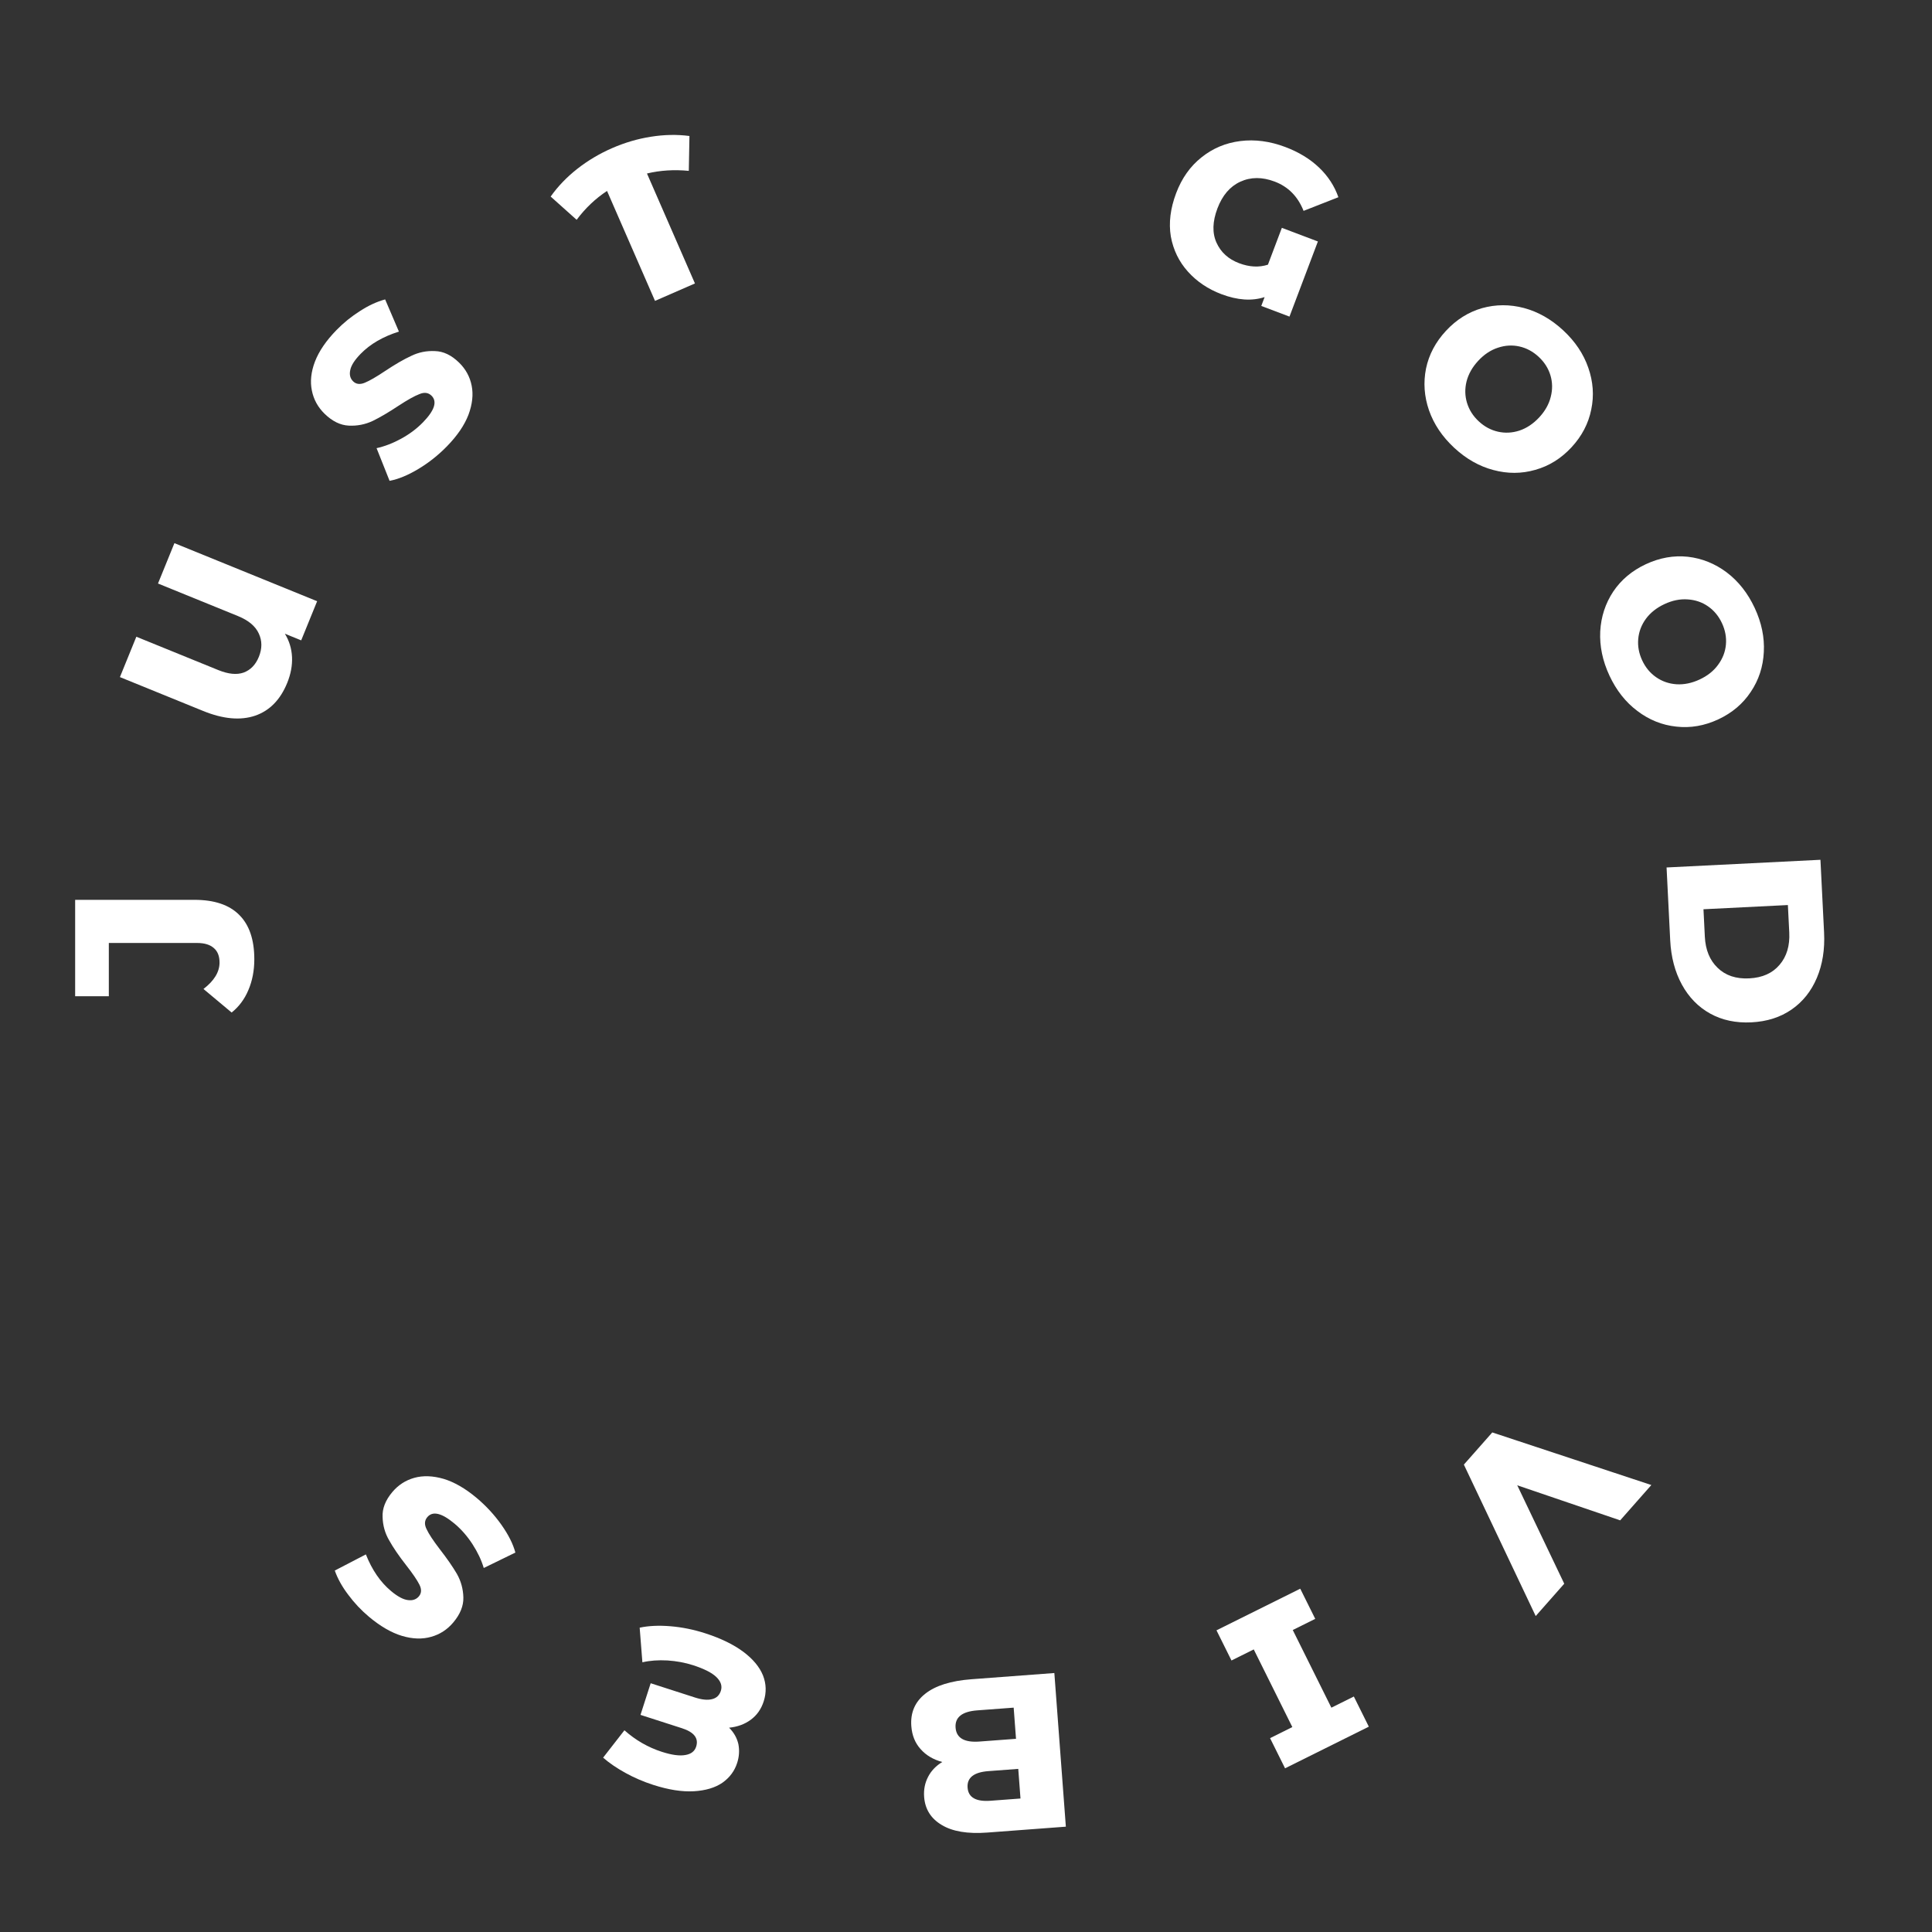
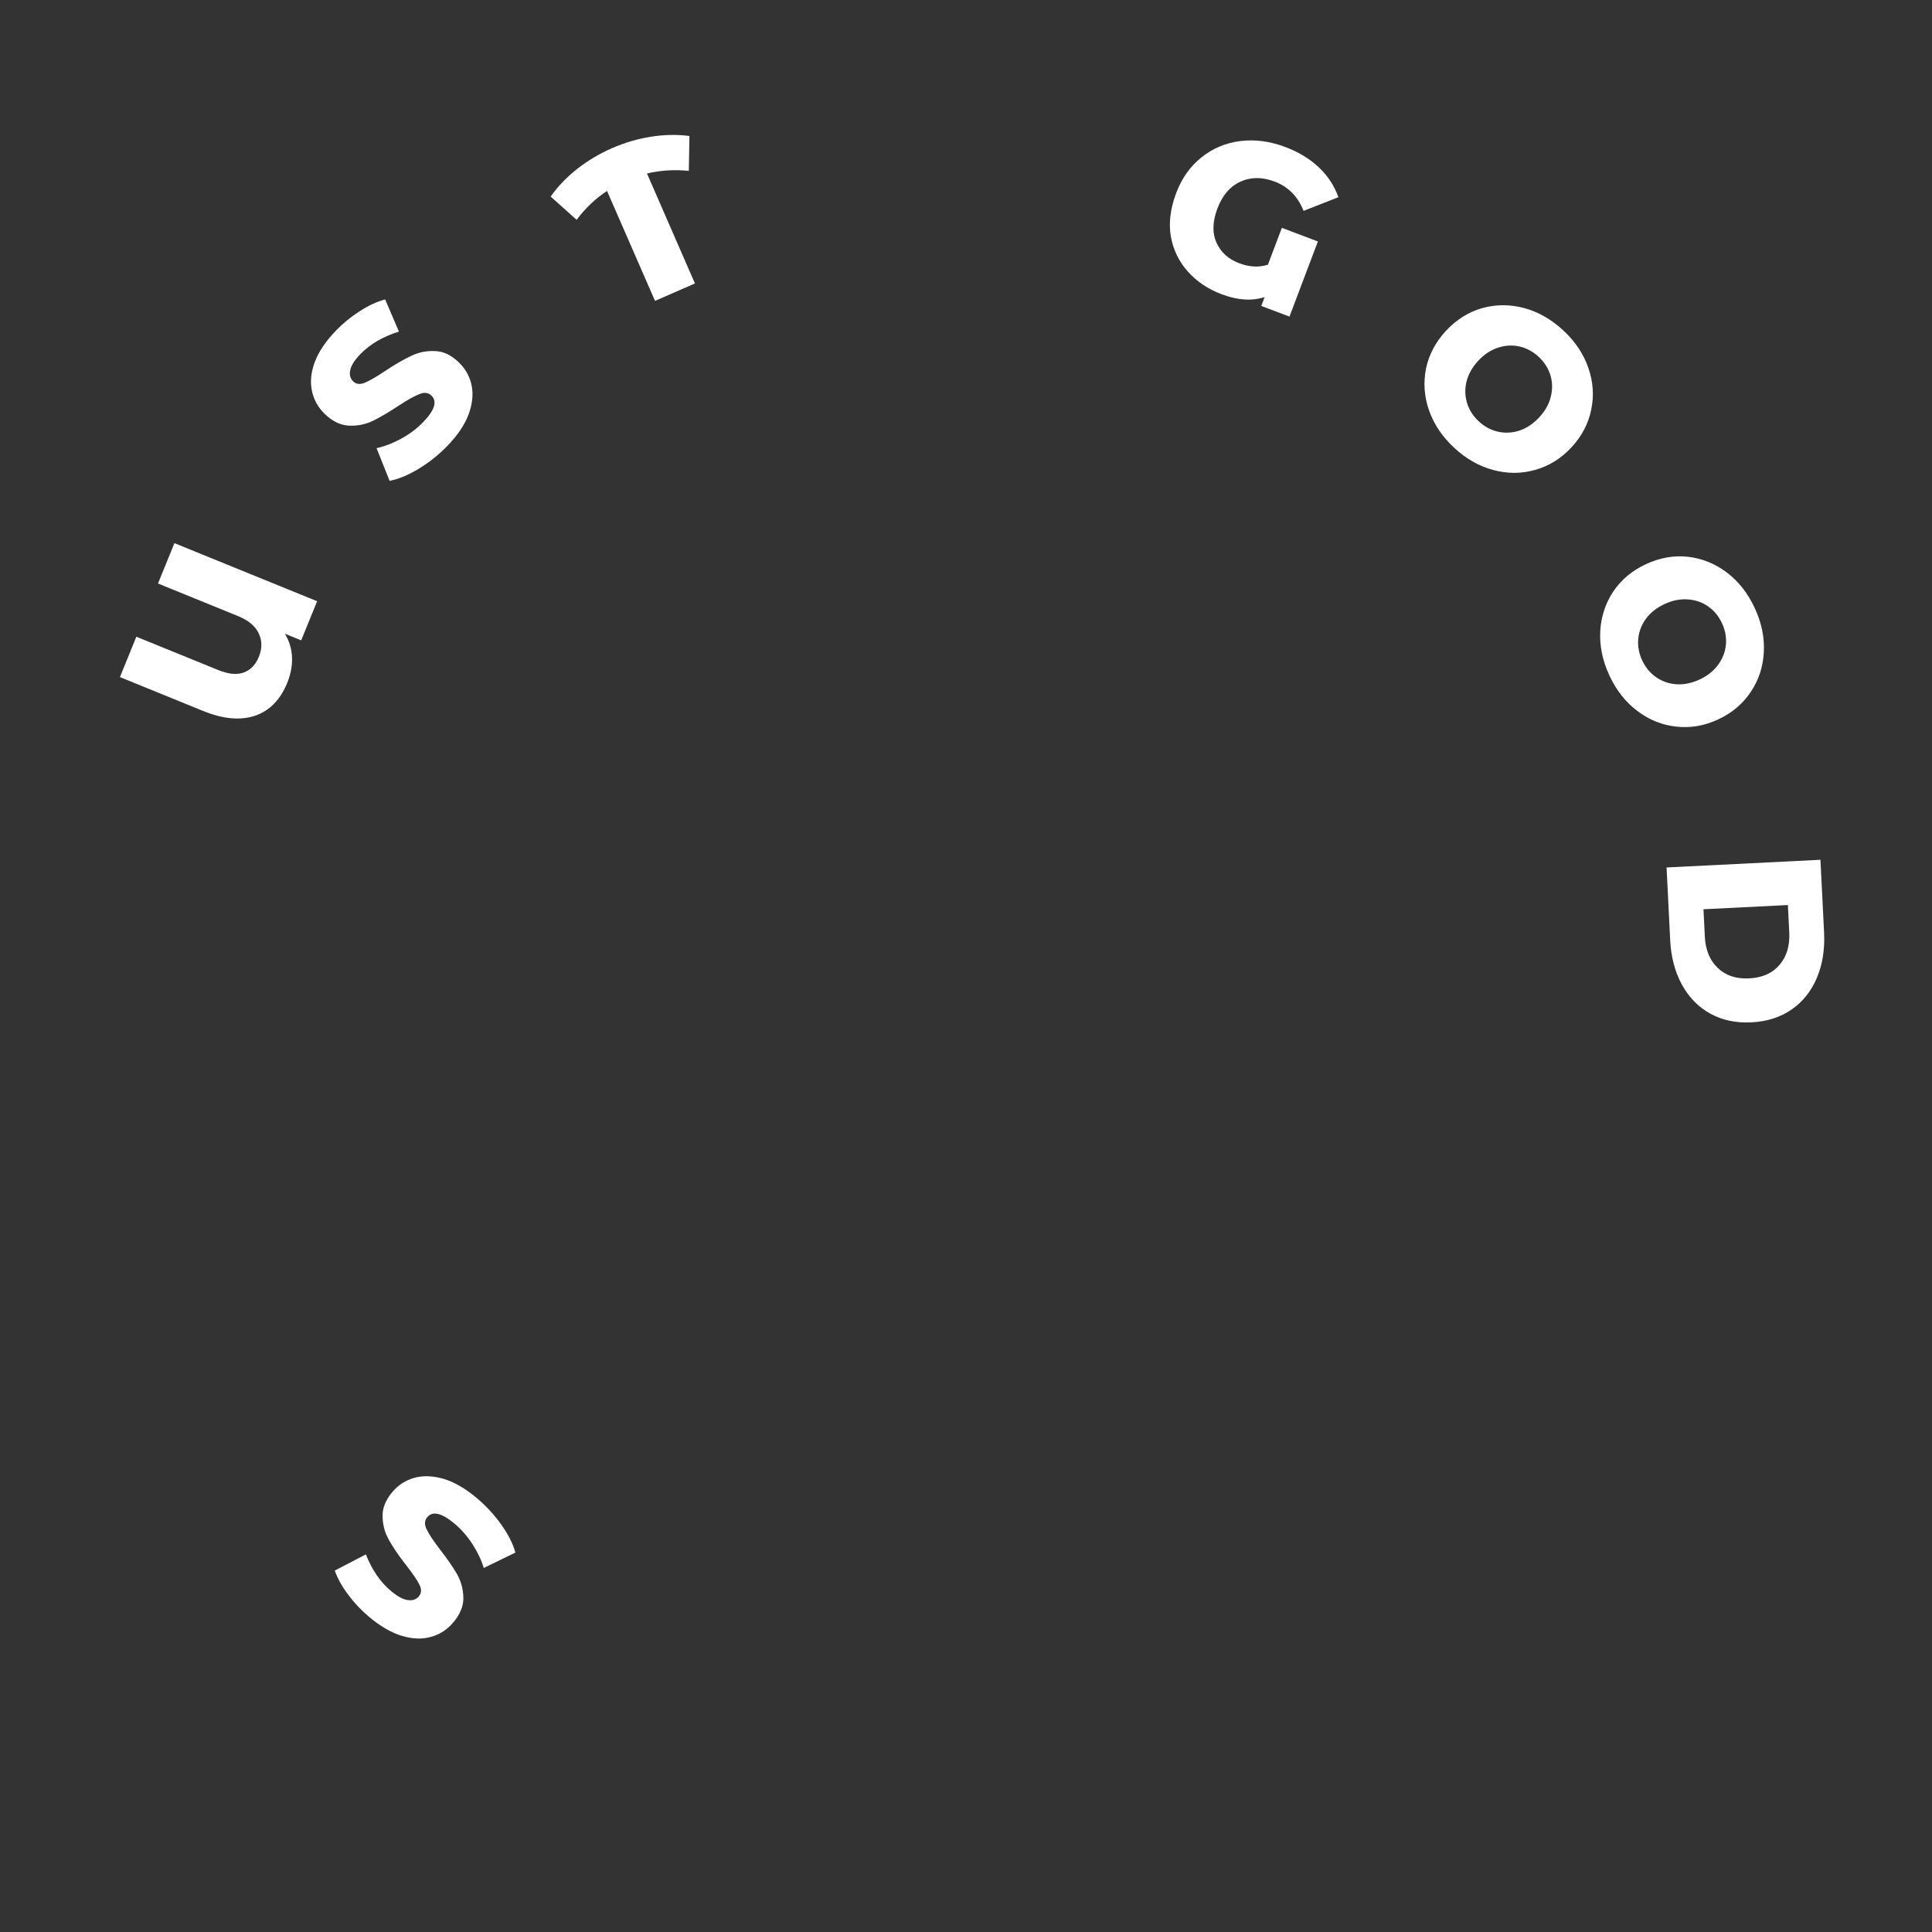
<svg xmlns="http://www.w3.org/2000/svg" width="158" height="158" viewBox="0 0 158 158" fill="none">
  <rect x="0" y="0" width="158" height="158" fill="#333333" stroke="none" />
-   <path d="M20.798 78.449C20.798 79.373 20.636 80.213 20.312 80.969C20 81.713 19.544 82.325 18.944 82.805L16.64 80.879C17.516 80.207 17.954 79.487 17.954 78.719C17.954 78.191 17.798 77.795 17.486 77.531C17.174 77.255 16.718 77.117 16.118 77.117L8.9 77.117L8.9 81.473L6.146 81.473L6.146 73.589L15.902 73.589C17.534 73.589 18.758 74.003 19.574 74.831C20.39 75.647 20.798 76.853 20.798 78.449Z" fill="#FFFFFF" />
  <path d="M14.264 44.419L25.935 49.168L24.632 52.369L23.298 51.826C23.656 52.412 23.85 53.048 23.882 53.735C23.913 54.422 23.782 55.126 23.488 55.849C22.927 57.227 22.052 58.121 20.862 58.53C19.66 58.935 18.243 58.806 16.609 58.141L9.807 55.373L11.15 52.072L17.852 54.799C18.675 55.133 19.366 55.201 19.927 55.002C20.492 54.791 20.905 54.364 21.168 53.719C21.444 53.041 21.443 52.406 21.166 51.814C20.893 51.21 20.323 50.732 19.456 50.38L12.921 47.72L14.264 44.419Z" fill="#FFFFFF" />
-   <path d="M36.56 36.49C35.848 37.22 35.066 37.841 34.215 38.352C33.365 38.863 32.58 39.187 31.86 39.323L30.796 36.651C31.456 36.507 32.127 36.248 32.81 35.875C33.493 35.501 34.085 35.057 34.588 34.541C35.543 33.562 35.776 32.834 35.286 32.356C35.029 32.105 34.702 32.062 34.305 32.228C33.908 32.378 33.339 32.694 32.598 33.179C31.79 33.715 31.083 34.131 30.475 34.427C29.859 34.715 29.207 34.842 28.52 34.808C27.832 34.774 27.174 34.451 26.547 33.84C25.998 33.303 25.65 32.671 25.506 31.943C25.352 31.207 25.436 30.417 25.756 29.573C26.085 28.72 26.672 27.86 27.519 26.992C28.097 26.399 28.735 25.882 29.434 25.441C30.124 24.991 30.812 24.673 31.497 24.486L32.624 27.119C31.323 27.526 30.278 28.133 29.49 28.941C28.996 29.448 28.713 29.892 28.642 30.275C28.561 30.649 28.642 30.954 28.882 31.189C29.122 31.423 29.437 31.462 29.825 31.304C30.214 31.146 30.77 30.826 31.494 30.341C32.31 29.797 33.022 29.385 33.629 29.105C34.237 28.809 34.884 28.678 35.572 28.712C36.26 28.729 36.917 29.043 37.544 29.655C38.085 30.183 38.428 30.811 38.573 31.539C38.718 32.267 38.63 33.061 38.31 33.922C37.981 34.775 37.398 35.631 36.56 36.49Z" fill="#FFFFFF" />
+   <path d="M36.56 36.49C35.848 37.22 35.066 37.841 34.215 38.352C33.365 38.863 32.58 39.187 31.86 39.323L30.796 36.651C31.456 36.507 32.127 36.248 32.81 35.875C33.493 35.501 34.085 35.057 34.588 34.541C35.543 33.562 35.776 32.834 35.286 32.356C35.029 32.105 34.702 32.062 34.305 32.228C33.908 32.378 33.339 32.694 32.598 33.179C31.79 33.715 31.083 34.131 30.475 34.427C29.859 34.715 29.207 34.842 28.52 34.808C27.832 34.774 27.174 34.451 26.547 33.84C25.998 33.303 25.65 32.671 25.506 31.943C25.352 31.207 25.436 30.417 25.756 29.573C26.085 28.72 26.672 27.86 27.519 26.992C28.097 26.399 28.735 25.882 29.434 25.441C30.124 24.991 30.812 24.673 31.497 24.486L32.624 27.119C31.323 27.526 30.278 28.133 29.49 28.941C28.996 29.448 28.713 29.892 28.642 30.275C28.561 30.649 28.642 30.954 28.882 31.189C29.122 31.423 29.437 31.462 29.825 31.304C30.214 31.146 30.77 30.826 31.494 30.341C32.31 29.797 33.022 29.385 33.629 29.105C34.237 28.809 34.884 28.678 35.572 28.712C36.26 28.729 36.917 29.043 37.544 29.655C38.085 30.183 38.428 30.811 38.573 31.539C38.718 32.267 38.63 33.061 38.31 33.922C37.981 34.775 37.398 35.631 36.56 36.49" fill="#FFFFFF" />
  <path d="M56.331 13.973C55.128 13.857 53.988 13.929 52.91 14.189L56.833 23.181L53.567 24.606L49.644 15.615C48.697 16.237 47.869 17.024 47.158 17.976L45.033 16.075C45.624 15.241 46.349 14.486 47.207 13.811C48.075 13.13 49.026 12.565 50.06 12.114C51.094 11.663 52.15 11.352 53.228 11.183C54.318 11.009 55.369 10.989 56.383 11.122L56.331 13.973Z" fill="#FFFFFF" />
  <path d="M104.831 18.633L107.778 19.747L105.454 25.892L103.148 25.02L103.421 24.296C102.382 24.634 101.206 24.555 99.893 24.059C98.793 23.643 97.878 23.027 97.147 22.212C96.416 21.397 95.951 20.438 95.751 19.337C95.568 18.228 95.713 17.045 96.189 15.788C96.647 14.576 97.335 13.604 98.253 12.874C99.175 12.132 100.235 11.686 101.434 11.536C102.632 11.386 103.86 11.549 105.117 12.024C106.217 12.44 107.135 12.999 107.87 13.7C108.606 14.402 109.134 15.211 109.454 16.128L106.607 17.245C106.141 16.068 105.353 15.27 104.241 14.849C103.22 14.463 102.282 14.468 101.427 14.863C100.587 15.251 99.966 15.978 99.562 17.044C99.155 18.122 99.129 19.055 99.485 19.844C99.841 20.633 100.457 21.193 101.333 21.524C102.174 21.842 102.961 21.883 103.692 21.646L104.831 18.633Z" fill="#FFFFFF" />
  <path d="M118.927 36.622C117.951 35.716 117.263 34.694 116.864 33.554C116.473 32.422 116.392 31.283 116.621 30.137C116.859 28.998 117.402 27.972 118.251 27.057C119.1 26.142 120.083 25.524 121.2 25.201C122.326 24.888 123.468 24.883 124.626 25.188C125.792 25.501 126.864 26.11 127.84 27.016C128.817 27.922 129.5 28.941 129.891 30.073C130.29 31.213 130.371 32.352 130.133 33.49C129.904 34.636 129.366 35.667 128.517 36.582C127.668 37.497 126.68 38.111 125.554 38.425C124.437 38.747 123.295 38.752 122.129 38.439C120.971 38.134 119.904 37.528 118.927 36.622ZM120.935 34.458C121.401 34.891 121.926 35.173 122.508 35.304C123.09 35.435 123.675 35.404 124.262 35.213C124.858 35.012 125.396 34.652 125.878 34.133C126.359 33.614 126.674 33.055 126.821 32.455C126.977 31.846 126.967 31.256 126.793 30.686C126.619 30.115 126.299 29.613 125.832 29.18C125.366 28.748 124.842 28.466 124.26 28.335C123.677 28.204 123.088 28.239 122.493 28.439C121.906 28.631 121.371 28.986 120.89 29.506C120.408 30.024 120.09 30.588 119.934 31.197C119.787 31.797 119.8 32.382 119.975 32.953C120.149 33.524 120.469 34.026 120.935 34.458Z" fill="#FFFFFF" />
  <path d="M131.623 55.254C131.06 54.047 130.809 52.84 130.868 51.634C130.933 50.438 131.288 49.353 131.932 48.377C132.581 47.413 133.471 46.666 134.602 46.139C135.733 45.612 136.877 45.409 138.033 45.532C139.194 45.666 140.254 46.092 141.211 46.811C142.174 47.541 142.936 48.509 143.499 49.716C144.062 50.923 144.311 52.125 144.246 53.32C144.187 54.526 143.832 55.612 143.183 56.577C142.539 57.552 141.651 58.304 140.52 58.831C139.389 59.358 138.243 59.555 137.082 59.422C135.925 59.299 134.866 58.873 133.904 58.143C132.946 57.424 132.186 56.461 131.623 55.254ZM134.299 54.007C134.567 54.583 134.947 55.041 135.437 55.382C135.927 55.723 136.48 55.916 137.096 55.959C137.723 55.998 138.357 55.868 138.999 55.568C139.641 55.269 140.143 54.87 140.505 54.369C140.879 53.864 141.093 53.314 141.146 52.72C141.2 52.126 141.093 51.54 140.824 50.964C140.555 50.387 140.176 49.929 139.686 49.588C139.196 49.247 138.637 49.057 138.01 49.019C137.394 48.975 136.765 49.103 136.124 49.402C135.482 49.701 134.974 50.103 134.601 50.608C134.238 51.108 134.03 51.656 133.976 52.25C133.922 52.845 134.03 53.43 134.299 54.007Z" fill="#FFFFFF" />
  <path d="M148.877 70.314L149.174 76.264C149.243 77.643 149.046 78.878 148.584 79.97C148.122 81.063 147.432 81.926 146.515 82.561C145.597 83.195 144.503 83.544 143.233 83.608C141.962 83.671 140.839 83.433 139.863 82.893C138.887 82.353 138.115 81.562 137.546 80.521C136.977 79.48 136.659 78.271 136.59 76.892L136.293 70.942L148.877 70.314ZM139.423 76.607C139.477 77.685 139.826 78.533 140.469 79.15C141.113 79.778 141.975 80.066 143.053 80.012C144.132 79.958 144.961 79.586 145.539 78.897C146.118 78.219 146.38 77.341 146.327 76.262L146.214 74.015L139.311 74.359L139.423 76.607Z" fill="#FFFFFF" />
-   <path d="M125.591 132.162L119.716 119.776L122.039 117.145L135.047 121.446L132.499 124.335L124.081 121.468L127.925 129.517L125.591 132.162Z" fill="#FFFFFF" />
-   <path d="M105.688 141.241L102.532 134.89L100.711 135.796L99.485 133.329L106.335 129.925L107.561 132.391L105.723 133.304L108.88 139.655L110.718 138.742L111.943 141.208L105.093 144.613L103.867 142.147L105.688 141.241Z" fill="#FFFFFF" />
-   <path d="M77.059 144.097C76.322 143.9 75.73 143.547 75.283 143.039C74.836 142.543 74.585 141.918 74.528 141.164C74.446 140.063 74.825 139.18 75.666 138.516C76.506 137.851 77.764 137.456 79.439 137.33L86.225 136.821L87.166 149.386L80.74 149.868C79.137 149.988 77.894 149.781 77.011 149.245C76.13 148.721 75.651 147.957 75.576 146.952C75.531 146.354 75.64 145.804 75.904 145.303C76.156 144.815 76.541 144.413 77.059 144.097ZM83.456 147.083L83.274 144.66L80.833 144.843C79.636 144.933 79.069 145.384 79.13 146.198C79.19 147 79.818 147.356 81.015 147.266L83.456 147.083ZM79.919 139.875C78.675 139.969 78.084 140.44 78.148 141.29C78.212 142.139 78.866 142.518 80.11 142.424L83.09 142.201L82.899 139.652L79.919 139.875Z" fill="#FFFFFF" />
-   <path d="M52.313 133.112C53.044 132.956 53.883 132.917 54.828 132.995C55.774 133.073 56.721 133.264 57.669 133.57C58.948 133.982 59.989 134.488 60.792 135.087C61.584 135.682 62.12 136.328 62.4 137.023C62.669 137.715 62.687 138.42 62.455 139.14C62.253 139.768 61.903 140.267 61.406 140.636C60.909 141.006 60.315 141.224 59.625 141.292C60.016 141.683 60.269 142.13 60.385 142.633C60.484 143.145 60.452 143.657 60.286 144.171C60.073 144.834 59.672 145.373 59.084 145.789C58.485 146.201 57.704 146.434 56.74 146.49C55.777 146.545 54.667 146.37 53.411 145.965C52.623 145.711 51.87 145.387 51.152 144.992C50.435 144.597 49.825 144.18 49.324 143.741L51.066 141.503C51.977 142.314 52.998 142.901 54.129 143.266C54.94 143.527 55.581 143.613 56.05 143.525C56.516 143.448 56.81 143.221 56.931 142.845C57.152 142.159 56.766 141.657 55.772 141.336L52.38 140.244L53.213 137.656L56.828 138.821C57.411 139.009 57.882 139.053 58.241 138.955C58.597 138.868 58.834 138.641 58.952 138.276C59.077 137.888 58.957 137.515 58.593 137.158C58.229 136.801 57.59 136.476 56.676 136.181C56.025 135.972 55.329 135.842 54.589 135.793C53.833 135.751 53.149 135.801 52.535 135.944L52.313 133.112Z" fill="#FFFFFF" />
  <path d="M38.971 122.495C39.752 123.151 40.429 123.884 41.003 124.694C41.576 125.504 41.958 126.263 42.148 126.97L39.562 128.231C39.369 127.584 39.061 126.934 38.638 126.281C38.214 125.628 37.727 125.07 37.175 124.607C36.127 123.728 35.383 123.55 34.944 124.074C34.712 124.35 34.694 124.679 34.89 125.063C35.068 125.447 35.427 125.991 35.965 126.693C36.56 127.459 37.028 128.134 37.368 128.717C37.702 129.31 37.877 129.95 37.894 130.639C37.912 131.327 37.639 132.007 37.076 132.678C36.583 133.266 35.978 133.66 35.263 133.859C34.54 134.067 33.746 134.042 32.88 133.786C32.005 133.522 31.104 133 30.175 132.221C29.541 131.689 28.977 131.091 28.485 130.427C27.985 129.772 27.616 129.11 27.379 128.441L29.921 127.12C30.423 128.388 31.107 129.384 31.971 130.109C32.513 130.564 32.978 130.813 33.365 130.856C33.744 130.908 34.042 130.805 34.258 130.548C34.474 130.291 34.489 129.974 34.303 129.599C34.116 129.223 33.755 128.692 33.218 128.007C32.614 127.234 32.15 126.554 31.826 125.969C31.485 125.386 31.306 124.75 31.289 124.062C31.254 123.375 31.518 122.696 32.081 122.025C32.567 121.446 33.168 121.057 33.883 120.858C34.598 120.659 35.397 120.687 36.28 120.942C37.154 121.206 38.052 121.724 38.971 122.495Z" fill="#FFFFFF" />
</svg>